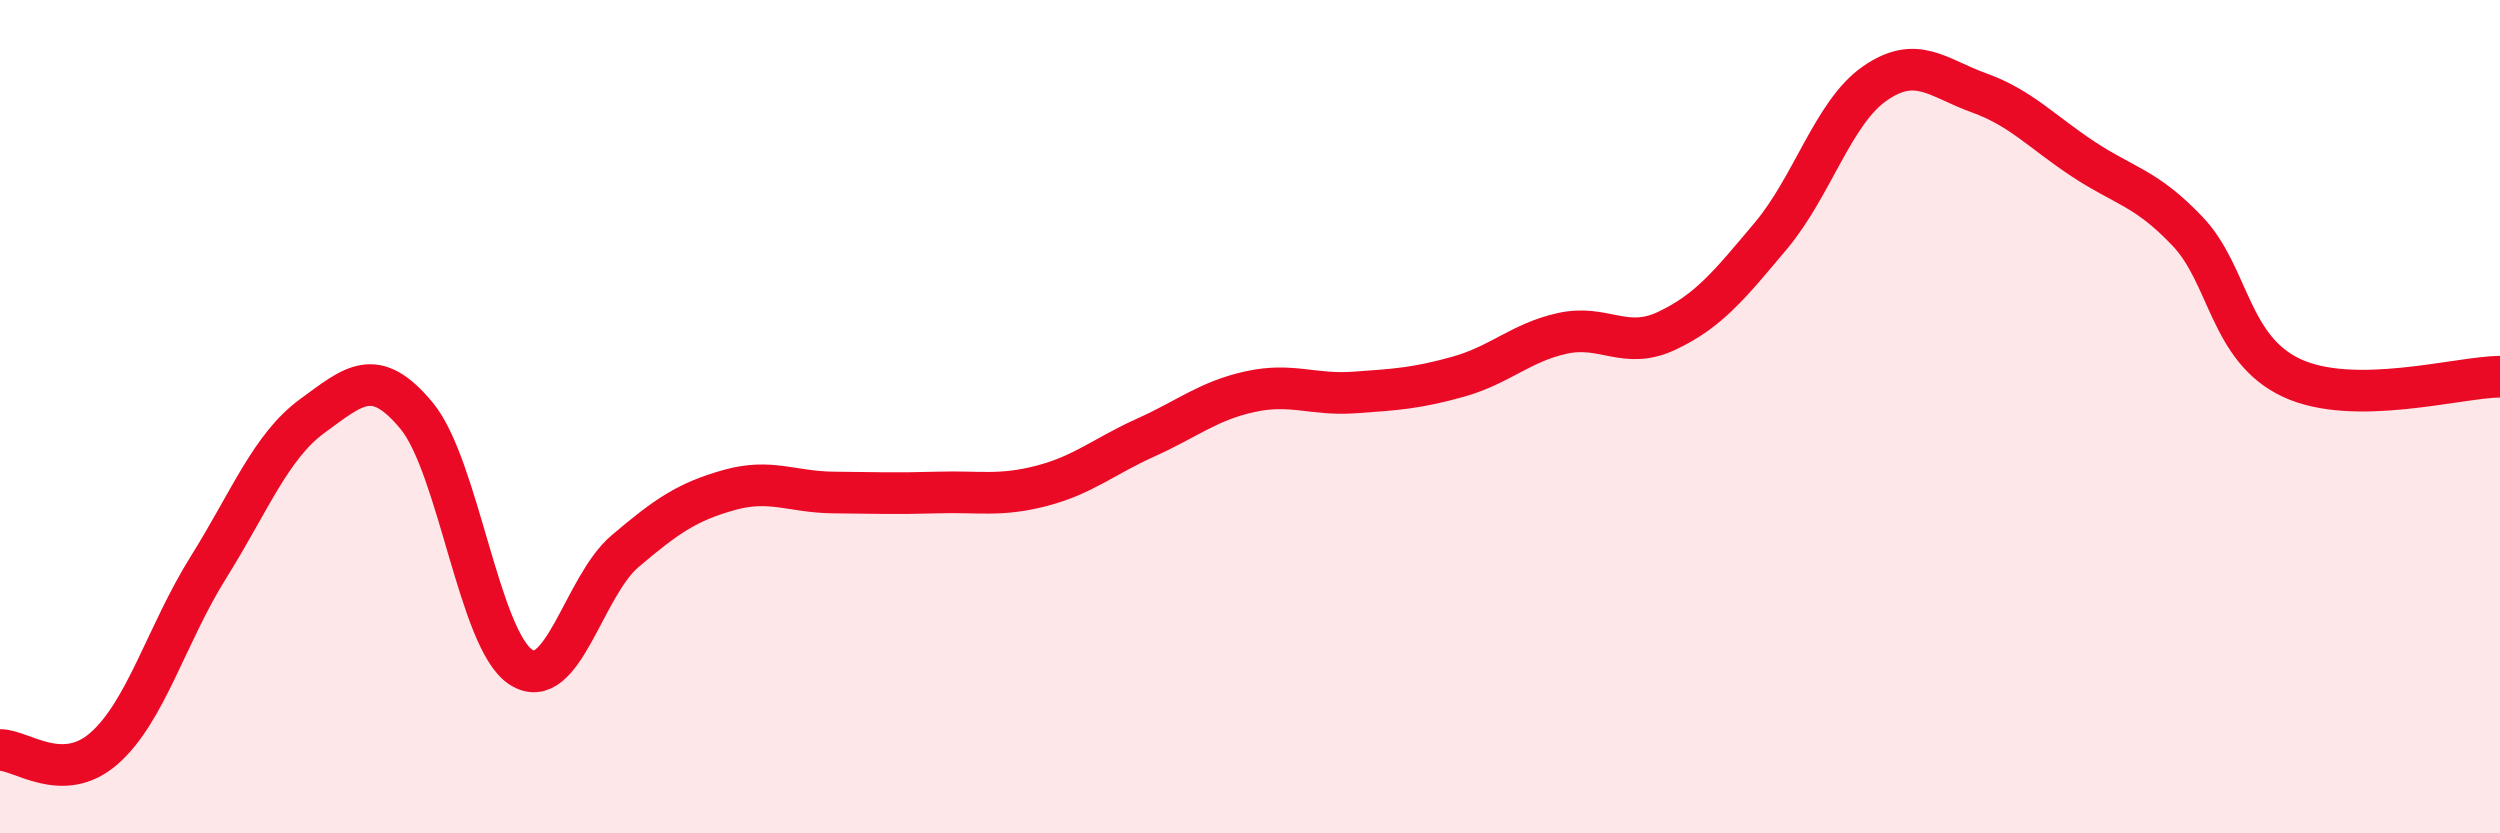
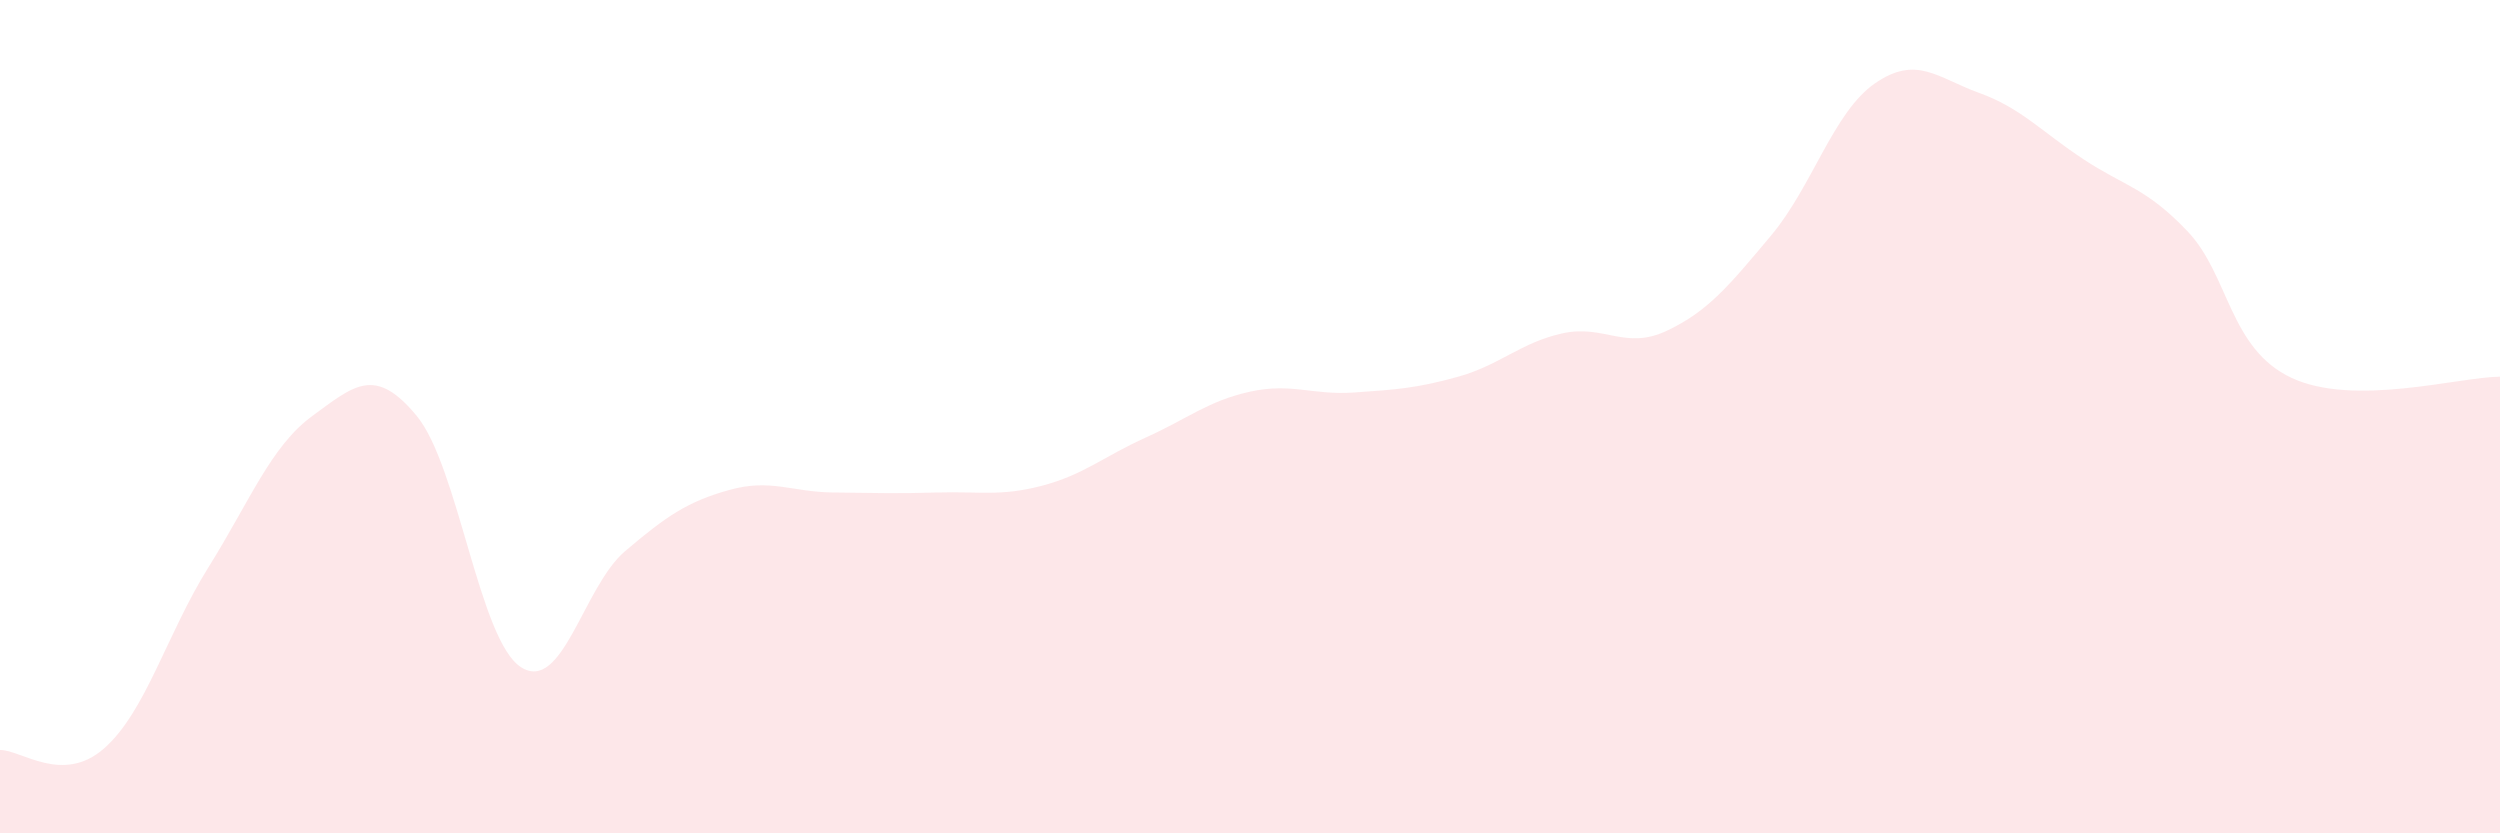
<svg xmlns="http://www.w3.org/2000/svg" width="60" height="20" viewBox="0 0 60 20">
  <path d="M 0,18 C 0.5,17.99 1.5,18.84 2.5,17.96 C 3.5,17.08 4,15.22 5,13.62 C 6,12.02 6.5,10.71 7.5,9.98 C 8.5,9.25 9,8.77 10,9.98 C 11,11.19 11.5,15.36 12.5,16.01 C 13.5,16.66 14,14.08 15,13.23 C 16,12.38 16.5,12.04 17.5,11.76 C 18.5,11.48 19,11.81 20,11.82 C 21,11.83 21.5,11.85 22.5,11.82 C 23.5,11.79 24,11.92 25,11.66 C 26,11.4 26.5,10.95 27.5,10.5 C 28.5,10.05 29,9.62 30,9.4 C 31,9.18 31.5,9.49 32.5,9.42 C 33.5,9.35 34,9.32 35,9.04 C 36,8.76 36.5,8.22 37.5,8 C 38.5,7.78 39,8.41 40,7.94 C 41,7.47 41.5,6.85 42.5,5.66 C 43.5,4.47 44,2.69 45,2 C 46,1.31 46.5,1.87 47.5,2.23 C 48.5,2.59 49,3.16 50,3.82 C 51,4.48 51.5,4.5 52.5,5.55 C 53.5,6.6 53.5,8.37 55,9.07 C 56.5,9.77 59,9.05 60,9.04L60 20L0 20Z" fill="#EB0A25" opacity="0.1" stroke-linecap="round" stroke-linejoin="round" />
-   <path d="M 0,18 C 0.5,17.99 1.5,18.84 2.5,17.96 C 3.5,17.08 4,15.22 5,13.62 C 6,12.02 6.5,10.71 7.5,9.98 C 8.5,9.25 9,8.77 10,9.98 C 11,11.19 11.5,15.36 12.5,16.01 C 13.5,16.66 14,14.08 15,13.23 C 16,12.38 16.5,12.04 17.5,11.76 C 18.5,11.48 19,11.81 20,11.82 C 21,11.83 21.5,11.85 22.5,11.82 C 23.5,11.79 24,11.92 25,11.66 C 26,11.4 26.5,10.95 27.5,10.5 C 28.5,10.05 29,9.62 30,9.4 C 31,9.18 31.5,9.49 32.5,9.42 C 33.5,9.35 34,9.32 35,9.04 C 36,8.76 36.5,8.22 37.5,8 C 38.5,7.78 39,8.41 40,7.94 C 41,7.47 41.5,6.85 42.5,5.66 C 43.5,4.47 44,2.69 45,2 C 46,1.31 46.5,1.87 47.5,2.23 C 48.5,2.59 49,3.16 50,3.82 C 51,4.48 51.5,4.5 52.5,5.55 C 53.5,6.6 53.5,8.37 55,9.07 C 56.5,9.77 59,9.05 60,9.04" stroke="#EB0A25" stroke-width="1" fill="none" stroke-linecap="round" stroke-linejoin="round" />
</svg>